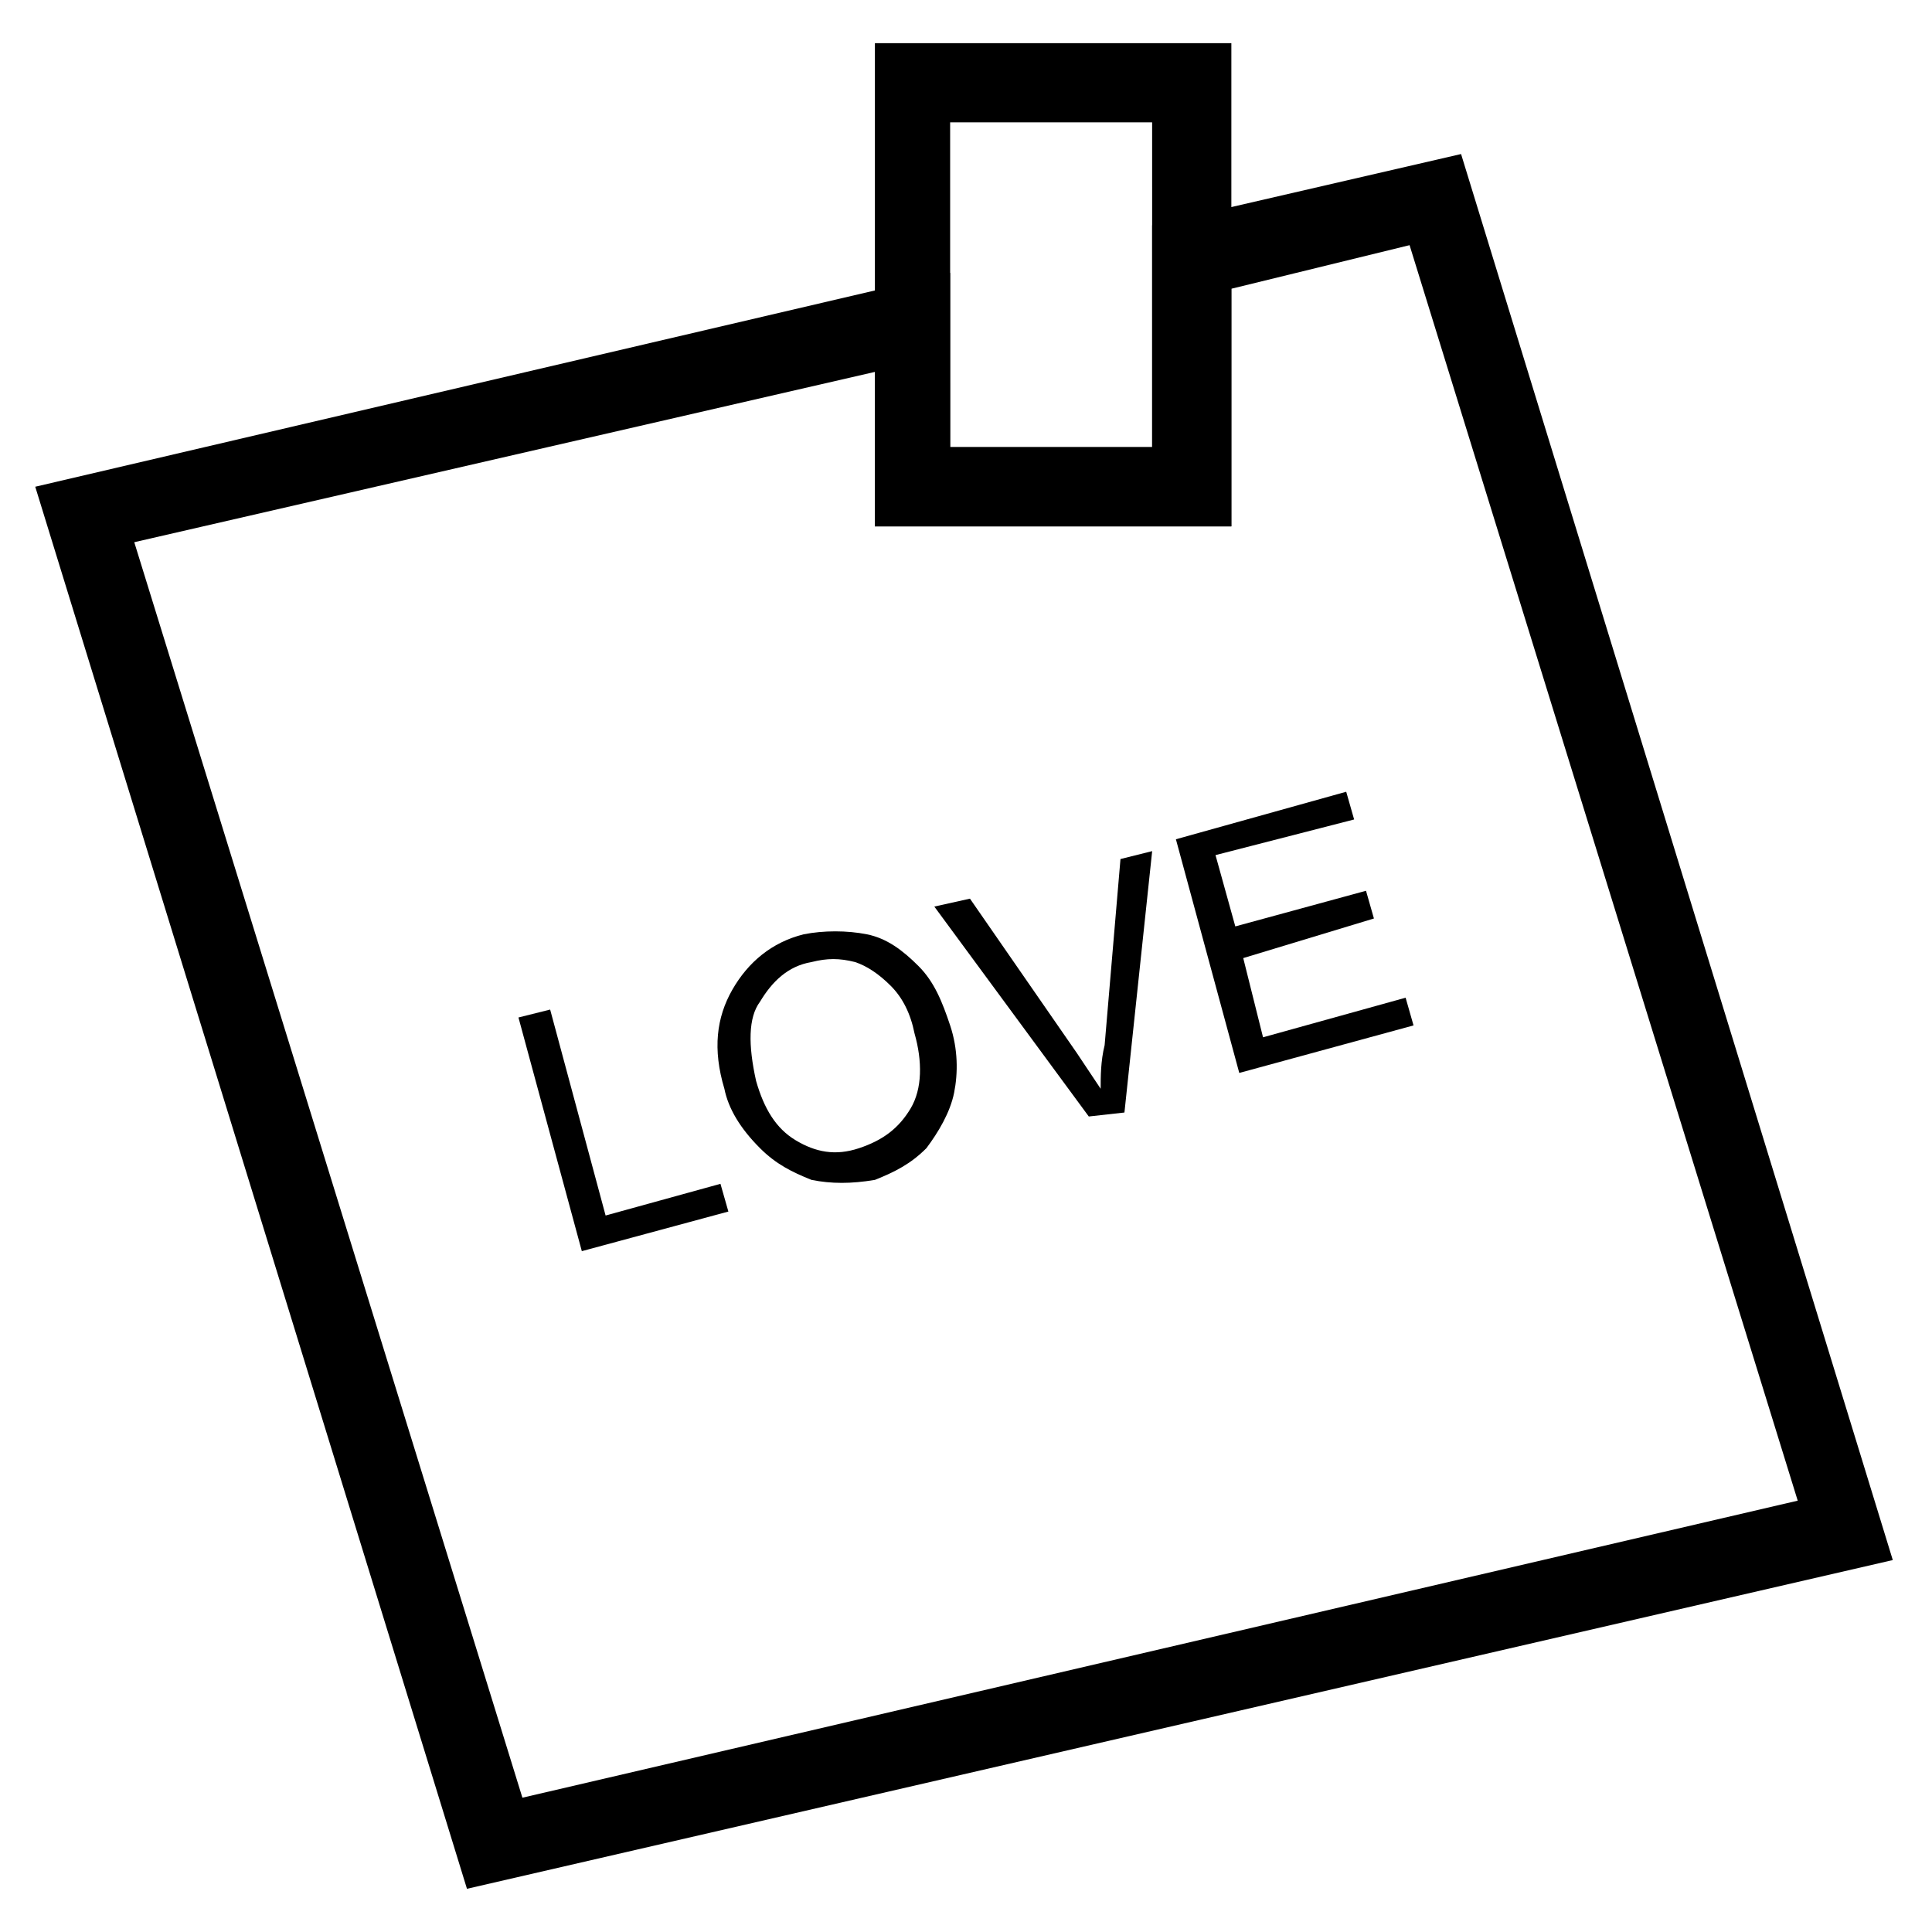
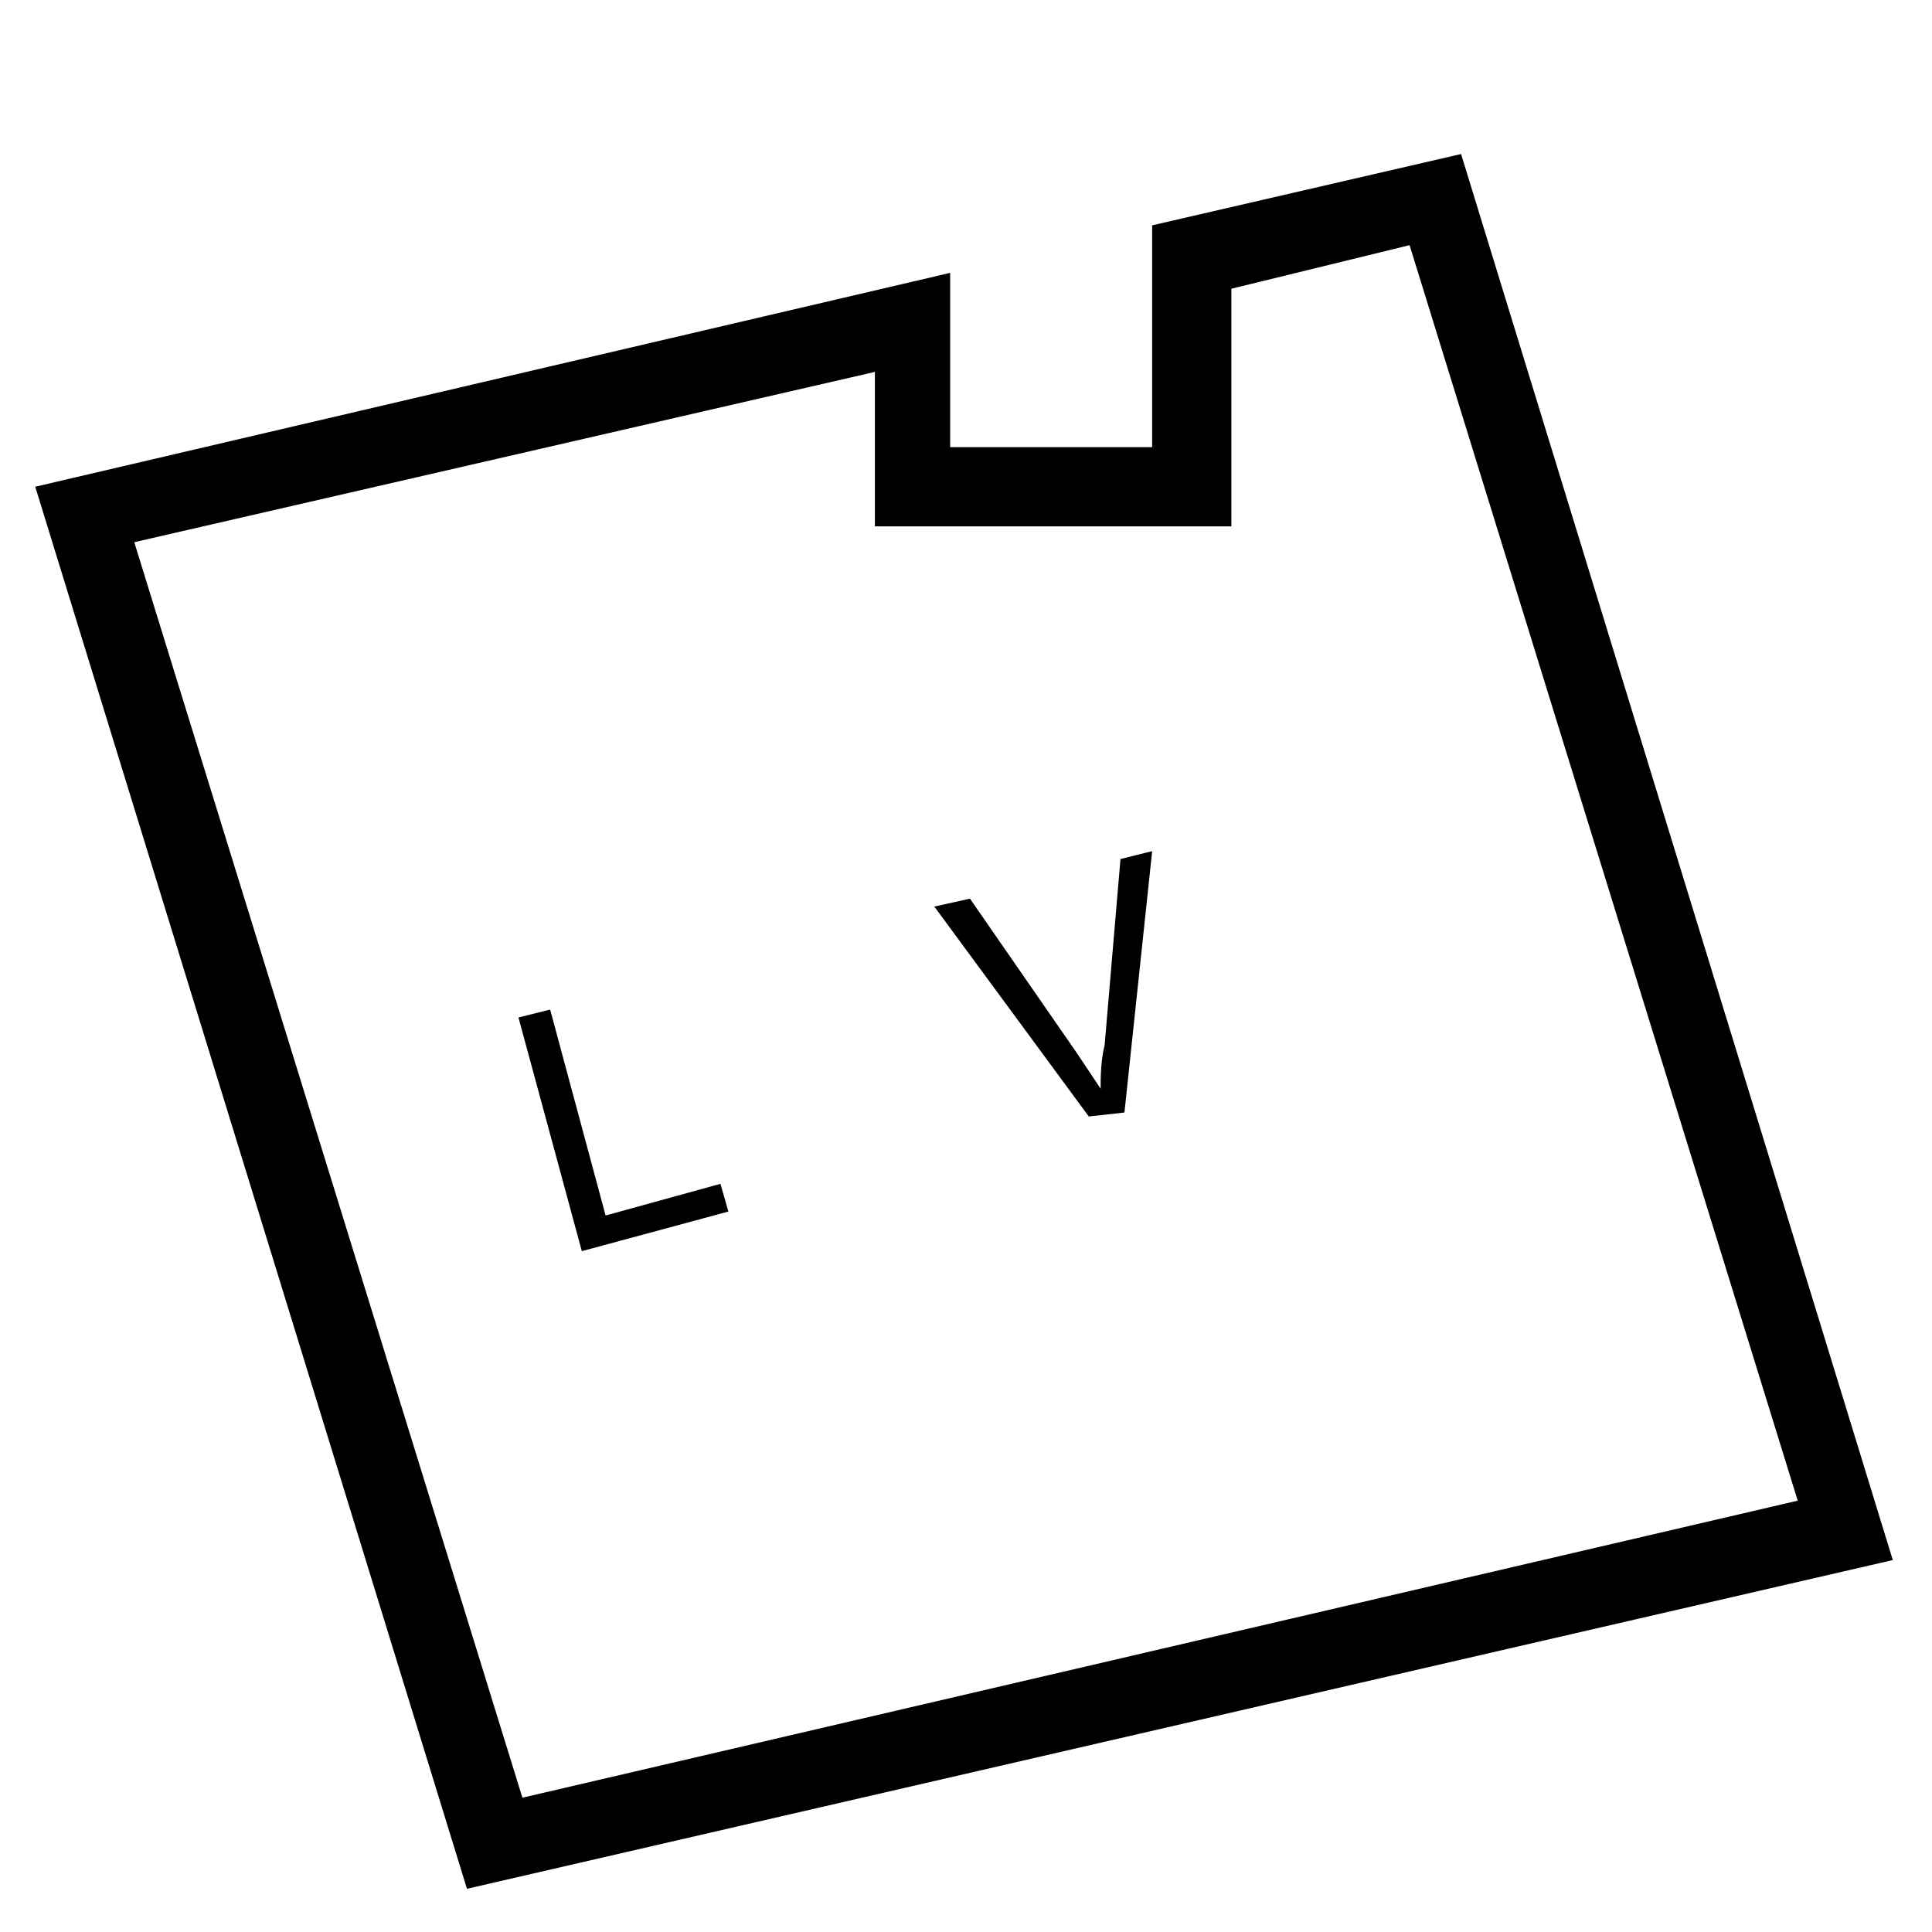
<svg xmlns="http://www.w3.org/2000/svg" fill="#000000" width="800px" height="800px" version="1.1" viewBox="144 144 512 512">
  <g>
-     <path d="m470.32 283.49h-94.465l0.004-128.05h94.465zm-74.52-20.992h53.531l-0.004-86.066h-53.531z" />
    <path d="m267.75 644.55-114.41-371.56 242.46-56.68v46.184h53.531v-58.777l81.867-18.895 114.41 372.61zm-88.168-356.86 102.86 332.72 337.97-78.719-102.86-332.72-47.23 11.547v62.977h-94.465v-40.938z" />
    <path d="m298.19 475.57-16.793-61.926 8.398-2.098 14.695 54.578 30.438-8.398 2.098 7.348z" />
-     <path d="m335.97 432.54c-3.148-10.496-2.098-18.895 2.098-26.238 4.199-7.348 10.496-12.594 18.895-14.695 5.246-1.051 11.547-1.051 16.793 0 5.246 1.051 9.445 4.199 13.645 8.398 4.199 4.199 6.297 9.445 8.398 15.742 2.098 6.297 2.098 12.594 1.051 17.844-1.051 5.246-4.199 10.496-7.348 14.695-4.199 4.199-8.398 6.297-13.645 8.398-6.297 1.051-11.547 1.051-16.793 0-5.246-2.098-9.445-4.199-13.645-8.398-5.25-5.25-8.398-10.496-9.449-15.746zm8.398-2.098c2.098 7.348 5.246 12.594 10.496 15.742 5.246 3.148 10.496 4.199 16.793 2.098 6.297-2.098 10.496-5.246 13.645-10.496 3.148-5.246 3.148-12.594 1.051-19.941-1.051-5.246-3.148-9.445-6.297-12.594-3.148-3.148-6.297-5.246-9.445-6.297-4.199-1.051-7.348-1.051-11.547 0-6.297 1.051-10.496 5.246-13.645 10.496-3.152 4.199-3.152 11.547-1.051 20.992z" />
    <path d="m432.54 439.88-40.934-55.629 9.445-2.098 28.34 40.934c2.098 3.148 4.199 6.297 6.297 9.445 0-3.148 0-7.348 1.051-11.547l4.199-49.332 8.398-2.098-7.348 69.273z" />
-     <path d="m472.42 428.34-16.793-61.926 45.133-12.594 2.098 7.348-36.734 9.445 5.246 18.895 34.637-9.445 2.098 7.348-34.633 10.492 5.246 20.992 37.785-10.496 2.098 7.348z" />
  </g>
</svg>